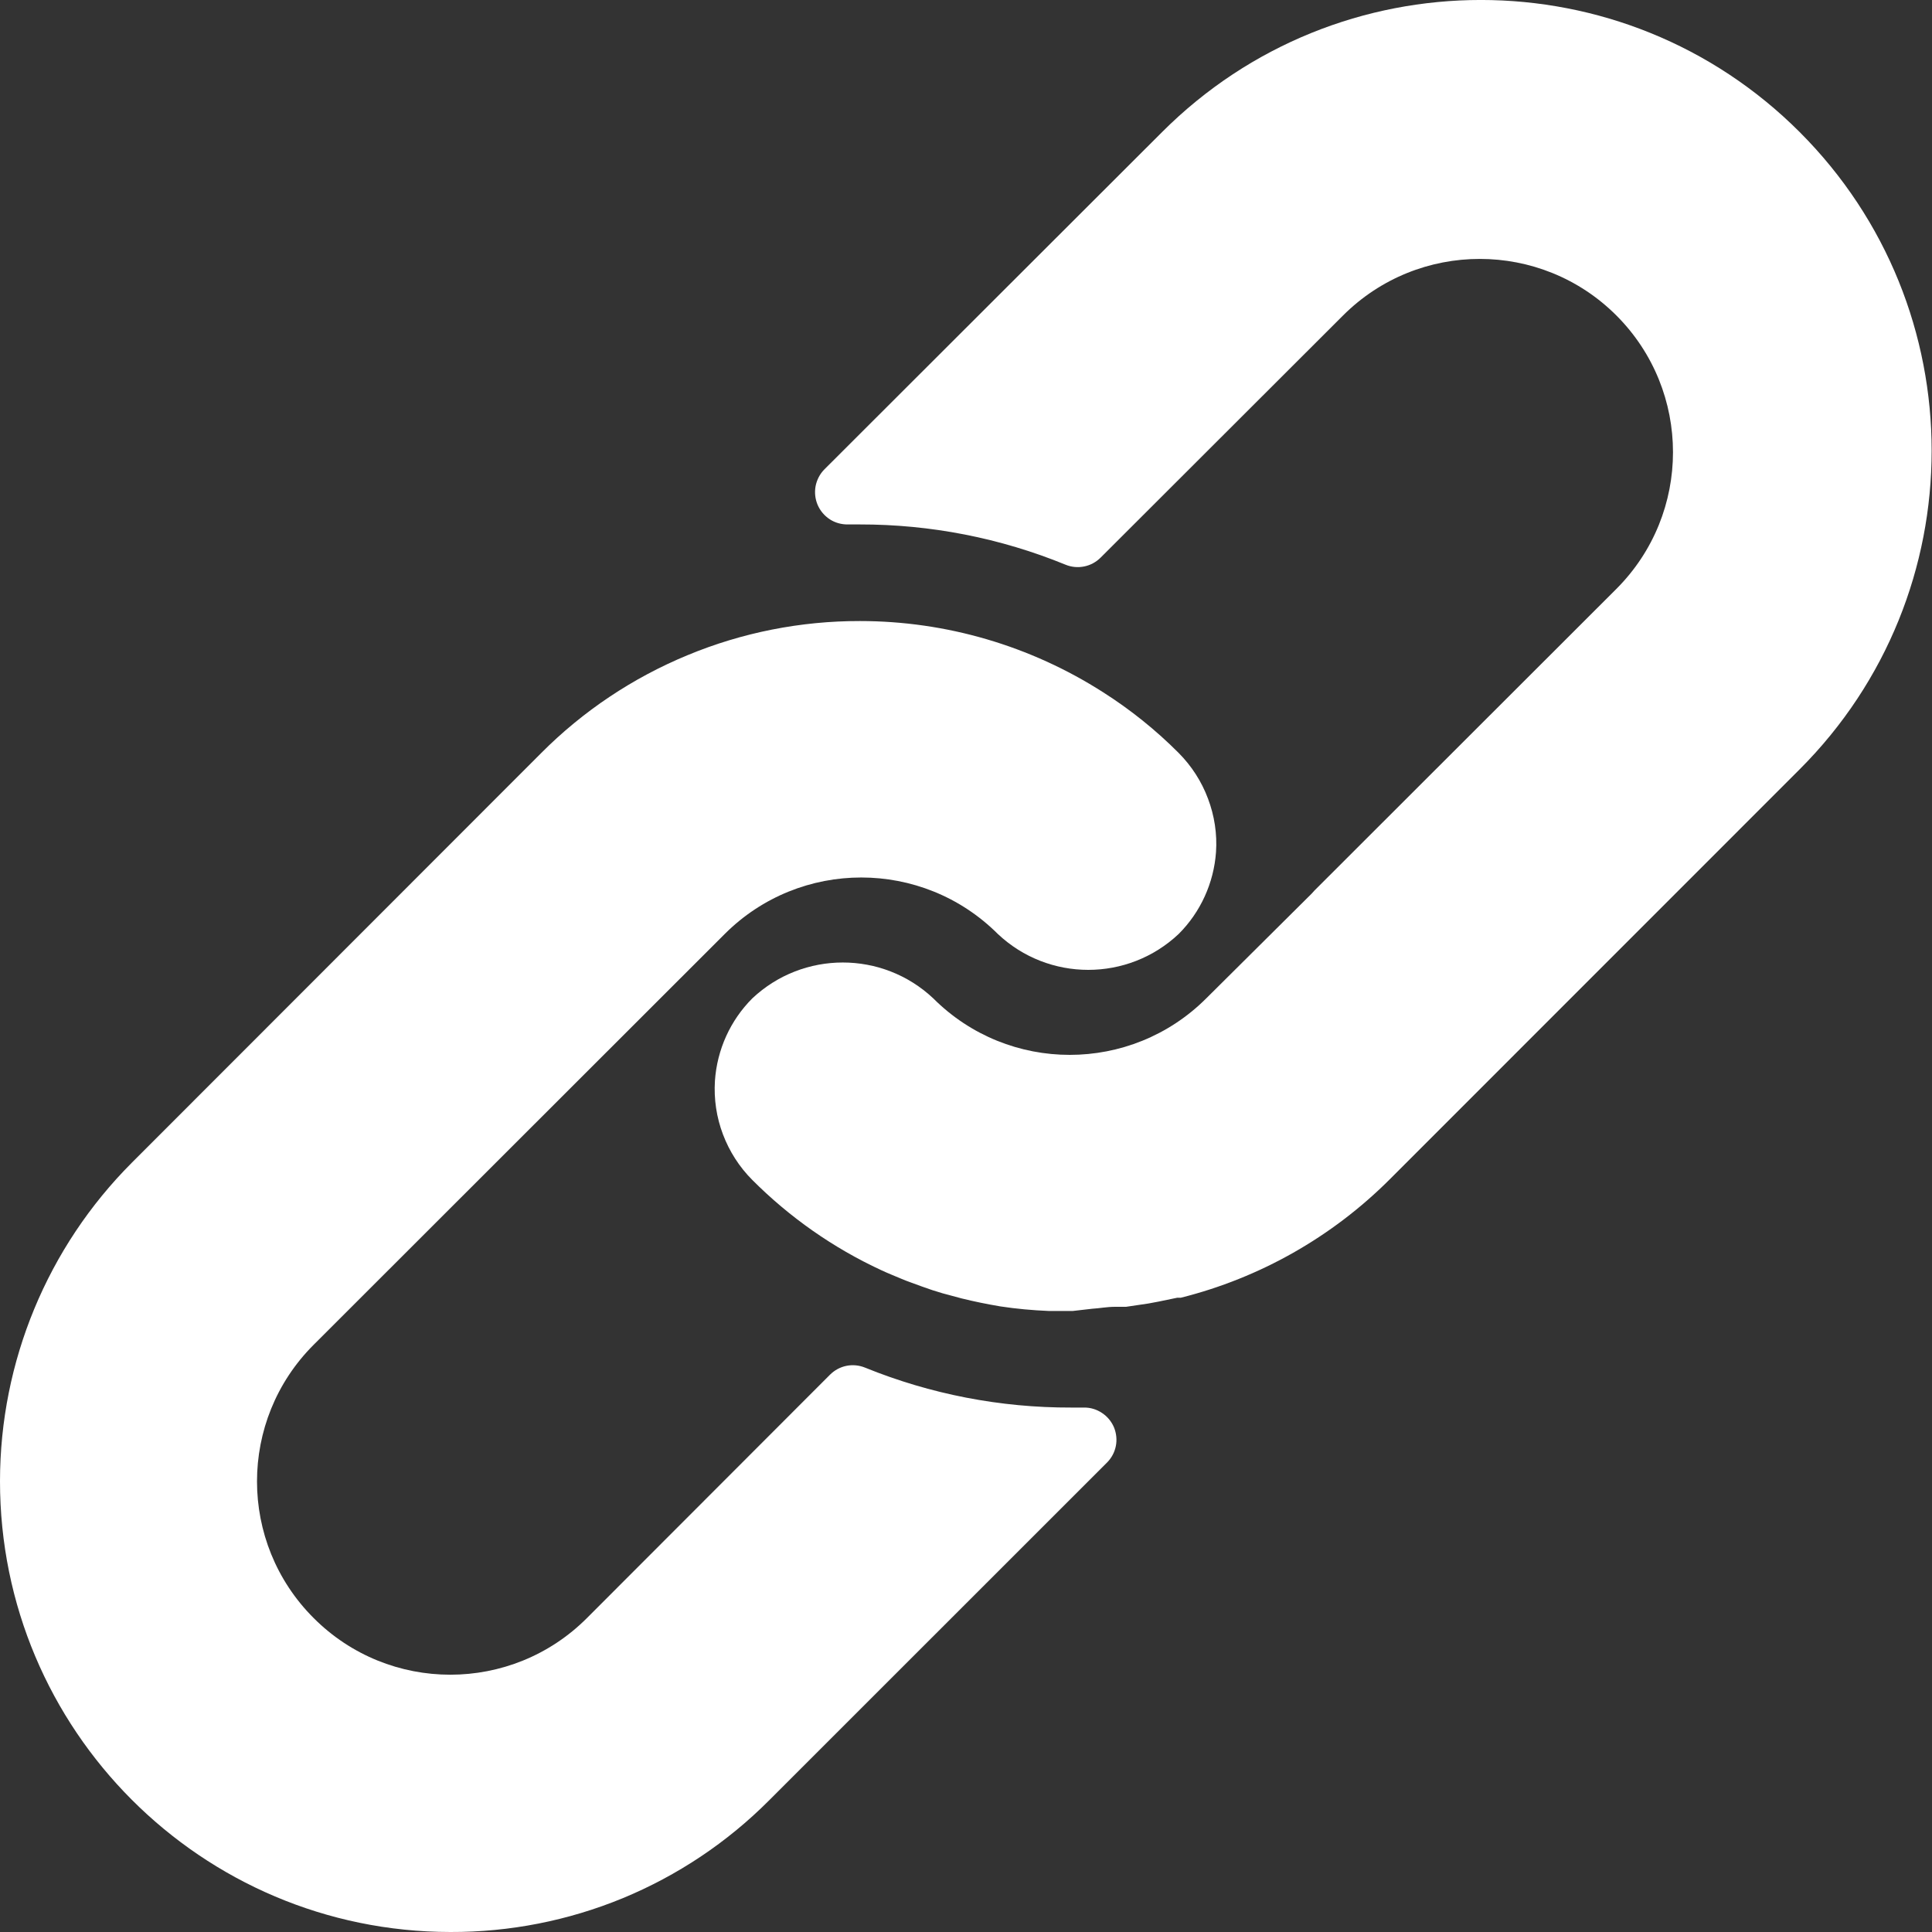
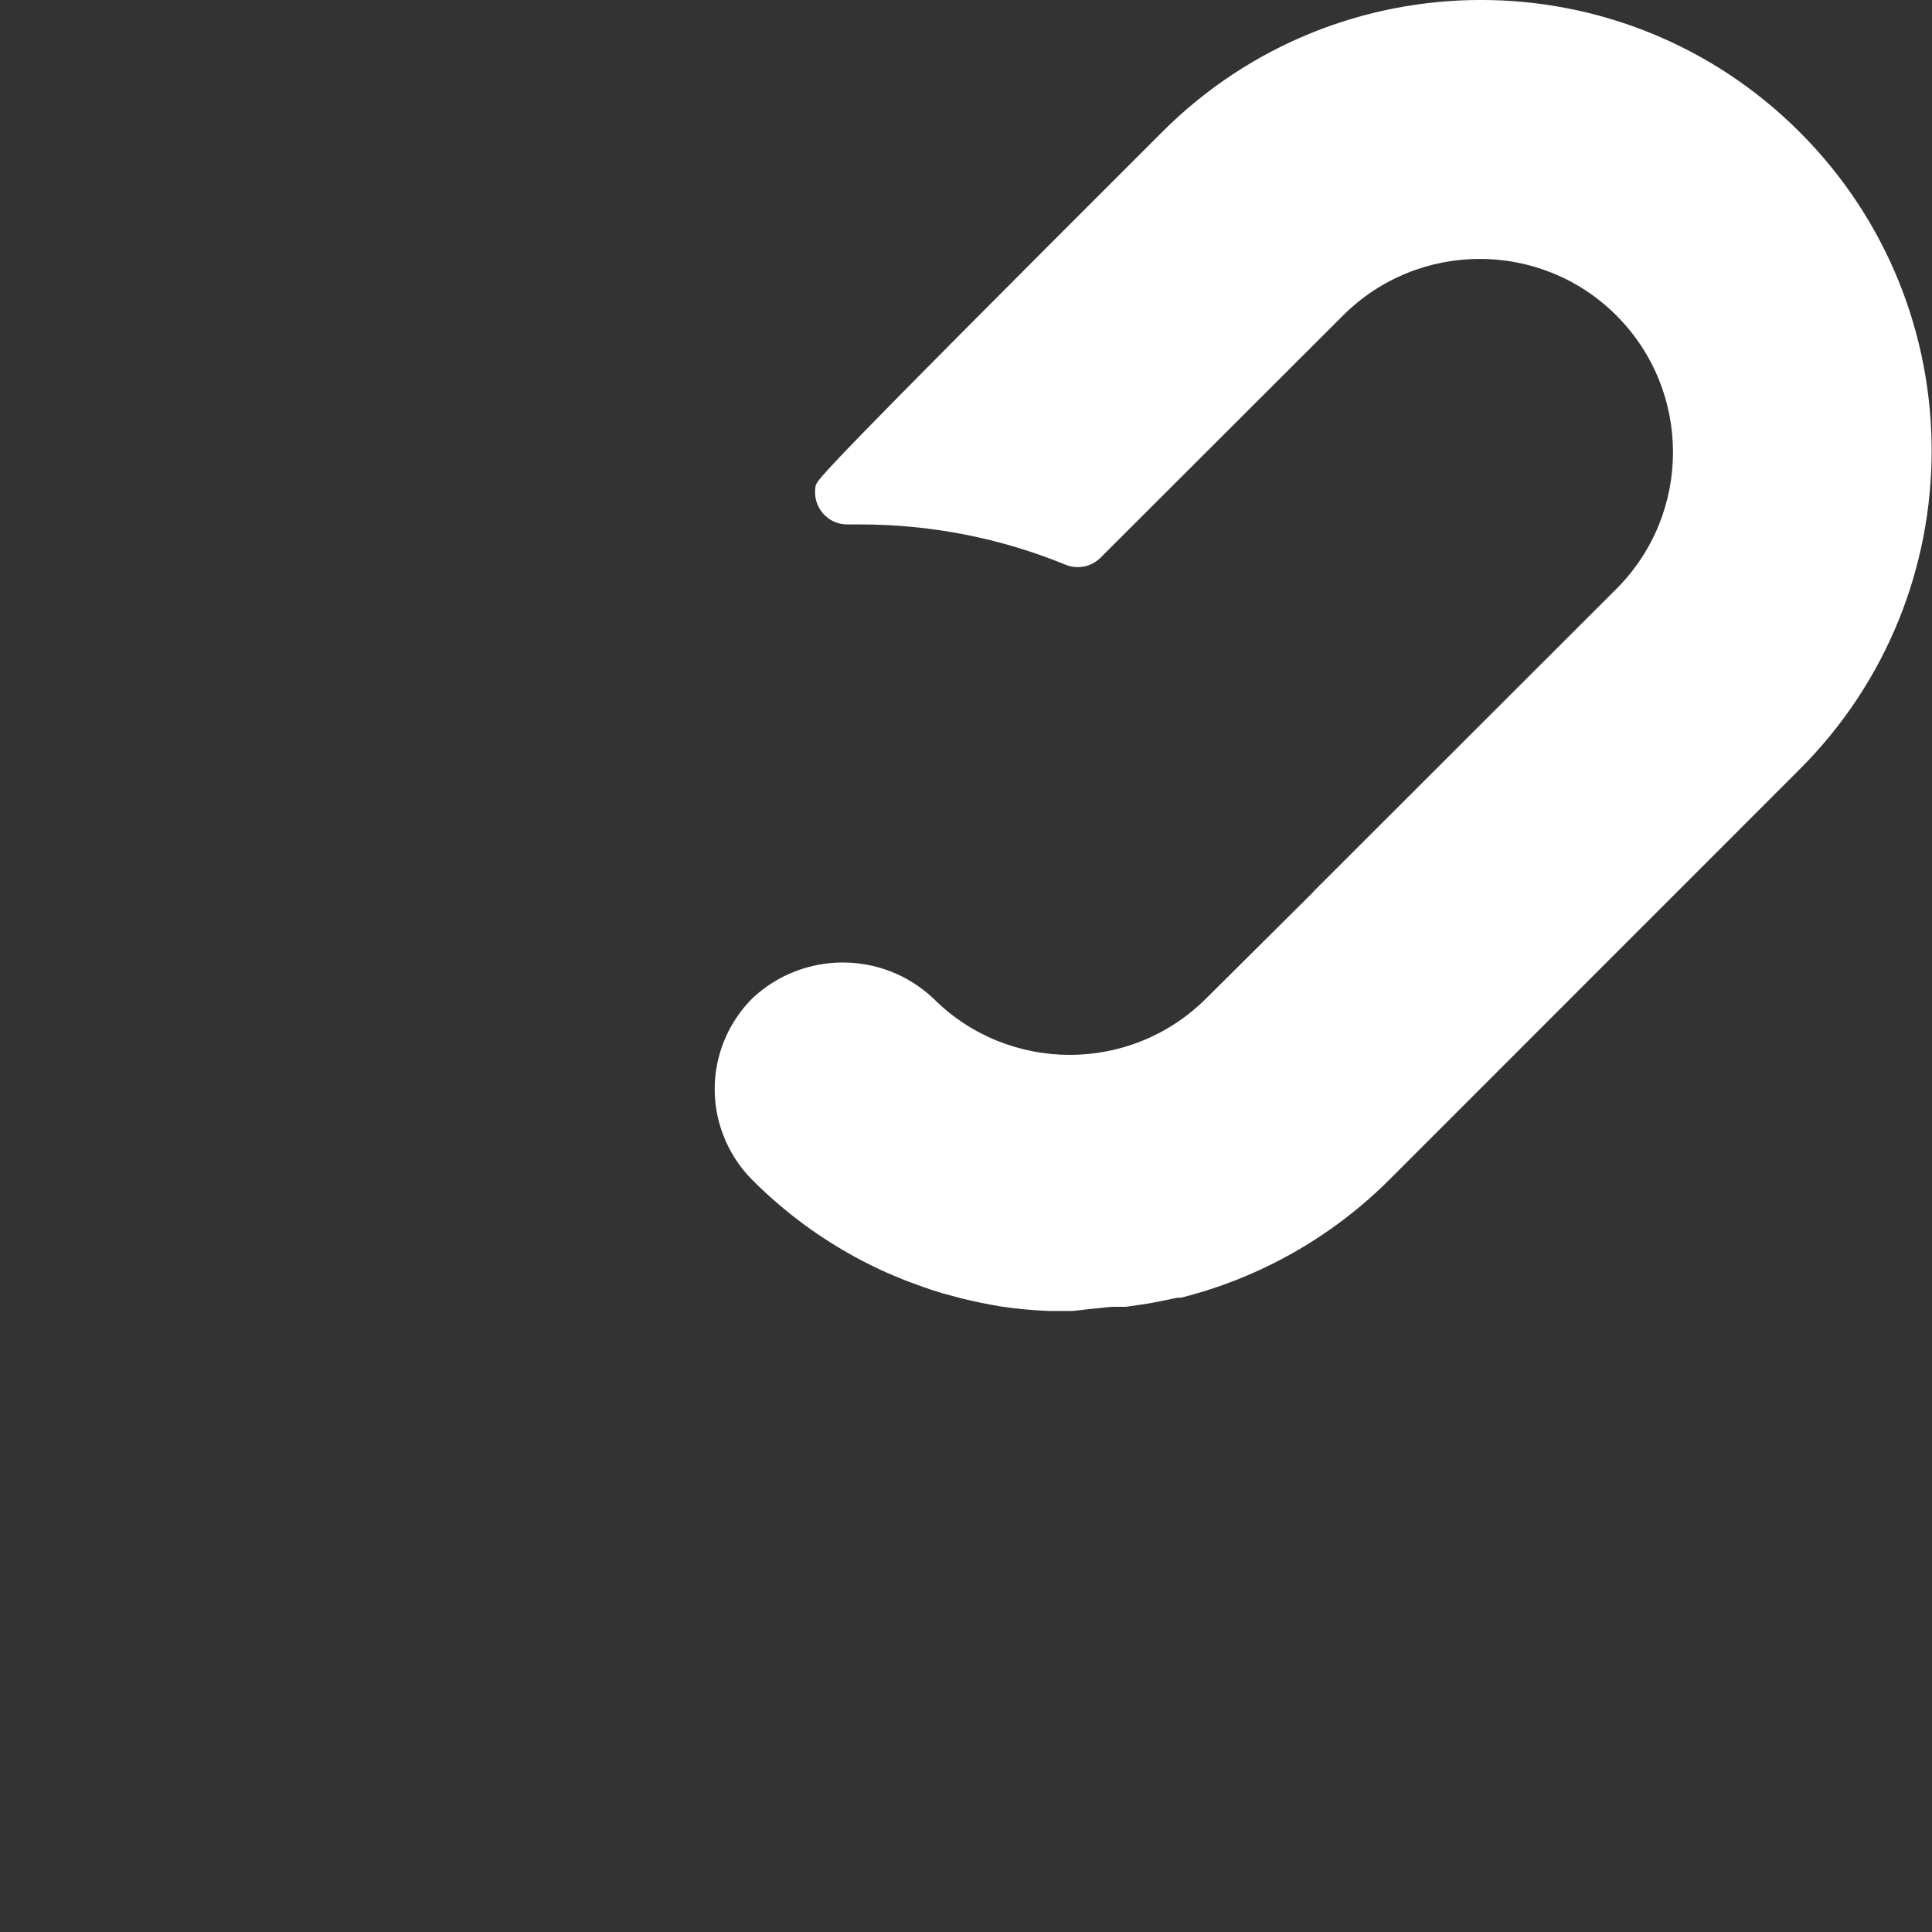
<svg xmlns="http://www.w3.org/2000/svg" width="20" height="20" viewBox="0 0 20 20" fill="none">
  <rect x="0" y="0" width="20" height="20" fill="#333333" stroke="none" />
-   <path d="M12.202 7.795C11.965 7.557 11.702 7.346 11.419 7.166C10.667 6.685 9.794 6.429 8.902 6.429C8.289 6.428 7.682 6.548 7.116 6.783C6.55 7.017 6.035 7.361 5.603 7.795L1.363 12.038C0.491 12.912 0.001 14.096 9.6603e-07 15.331C-0.002 17.908 2.086 19.998 4.663 20C5.275 20.002 5.881 19.883 6.447 19.65C7.013 19.416 7.527 19.073 7.959 18.64L11.459 15.141C11.506 15.094 11.538 15.035 11.551 14.97C11.564 14.905 11.557 14.838 11.532 14.776C11.506 14.715 11.463 14.663 11.408 14.627C11.353 14.59 11.288 14.57 11.222 14.571H11.089C10.357 14.573 9.633 14.433 8.956 14.158C8.895 14.133 8.828 14.126 8.763 14.139C8.698 14.152 8.639 14.184 8.592 14.231L6.076 16.75C5.295 17.532 4.028 17.532 3.247 16.75C2.465 15.969 2.465 14.702 3.247 13.921L7.503 9.668C8.283 8.889 9.548 8.889 10.329 9.668C10.855 10.164 11.676 10.164 12.202 9.668C12.428 9.442 12.565 9.141 12.588 8.822C12.601 8.633 12.572 8.444 12.505 8.267C12.439 8.09 12.335 7.929 12.202 7.795Z" fill="white" />
-   <path d="M18.63 1.367C16.807 -0.456 13.853 -0.456 12.03 1.367L8.534 4.859C8.487 4.906 8.456 4.967 8.443 5.032C8.431 5.097 8.438 5.165 8.464 5.226C8.49 5.287 8.534 5.339 8.59 5.376C8.646 5.412 8.711 5.43 8.778 5.429H8.901C9.631 5.428 10.355 5.569 11.031 5.846C11.092 5.871 11.159 5.877 11.223 5.864C11.288 5.851 11.347 5.819 11.394 5.772L13.903 3.266C14.685 2.485 15.952 2.485 16.733 3.266C17.514 4.048 17.514 5.314 16.733 6.096L13.607 9.219L13.58 9.249L12.487 10.335C11.706 11.115 10.441 11.115 9.661 10.335C9.135 9.84 8.314 9.84 7.788 10.335C7.56 10.563 7.423 10.866 7.401 11.188C7.389 11.377 7.417 11.566 7.484 11.743C7.551 11.92 7.654 12.081 7.788 12.215C8.174 12.602 8.625 12.918 9.121 13.148C9.191 13.181 9.261 13.208 9.331 13.238C9.401 13.268 9.474 13.291 9.544 13.318C9.614 13.344 9.685 13.367 9.757 13.388L9.954 13.441C10.087 13.474 10.221 13.501 10.357 13.524C10.522 13.549 10.688 13.564 10.854 13.571H11.107L11.307 13.548C11.38 13.544 11.457 13.528 11.544 13.528H11.657L11.887 13.494L11.994 13.474L12.187 13.434H12.224C13.042 13.229 13.79 12.805 14.387 12.208L18.629 7.965C20.452 6.143 20.452 3.189 18.63 1.367Z" fill="white" />
+   <path d="M18.63 1.367C16.807 -0.456 13.853 -0.456 12.03 1.367C8.487 4.906 8.456 4.967 8.443 5.032C8.431 5.097 8.438 5.165 8.464 5.226C8.49 5.287 8.534 5.339 8.59 5.376C8.646 5.412 8.711 5.43 8.778 5.429H8.901C9.631 5.428 10.355 5.569 11.031 5.846C11.092 5.871 11.159 5.877 11.223 5.864C11.288 5.851 11.347 5.819 11.394 5.772L13.903 3.266C14.685 2.485 15.952 2.485 16.733 3.266C17.514 4.048 17.514 5.314 16.733 6.096L13.607 9.219L13.58 9.249L12.487 10.335C11.706 11.115 10.441 11.115 9.661 10.335C9.135 9.84 8.314 9.84 7.788 10.335C7.56 10.563 7.423 10.866 7.401 11.188C7.389 11.377 7.417 11.566 7.484 11.743C7.551 11.92 7.654 12.081 7.788 12.215C8.174 12.602 8.625 12.918 9.121 13.148C9.191 13.181 9.261 13.208 9.331 13.238C9.401 13.268 9.474 13.291 9.544 13.318C9.614 13.344 9.685 13.367 9.757 13.388L9.954 13.441C10.087 13.474 10.221 13.501 10.357 13.524C10.522 13.549 10.688 13.564 10.854 13.571H11.107L11.307 13.548C11.38 13.544 11.457 13.528 11.544 13.528H11.657L11.887 13.494L11.994 13.474L12.187 13.434H12.224C13.042 13.229 13.79 12.805 14.387 12.208L18.629 7.965C20.452 6.143 20.452 3.189 18.63 1.367Z" fill="white" />
</svg>